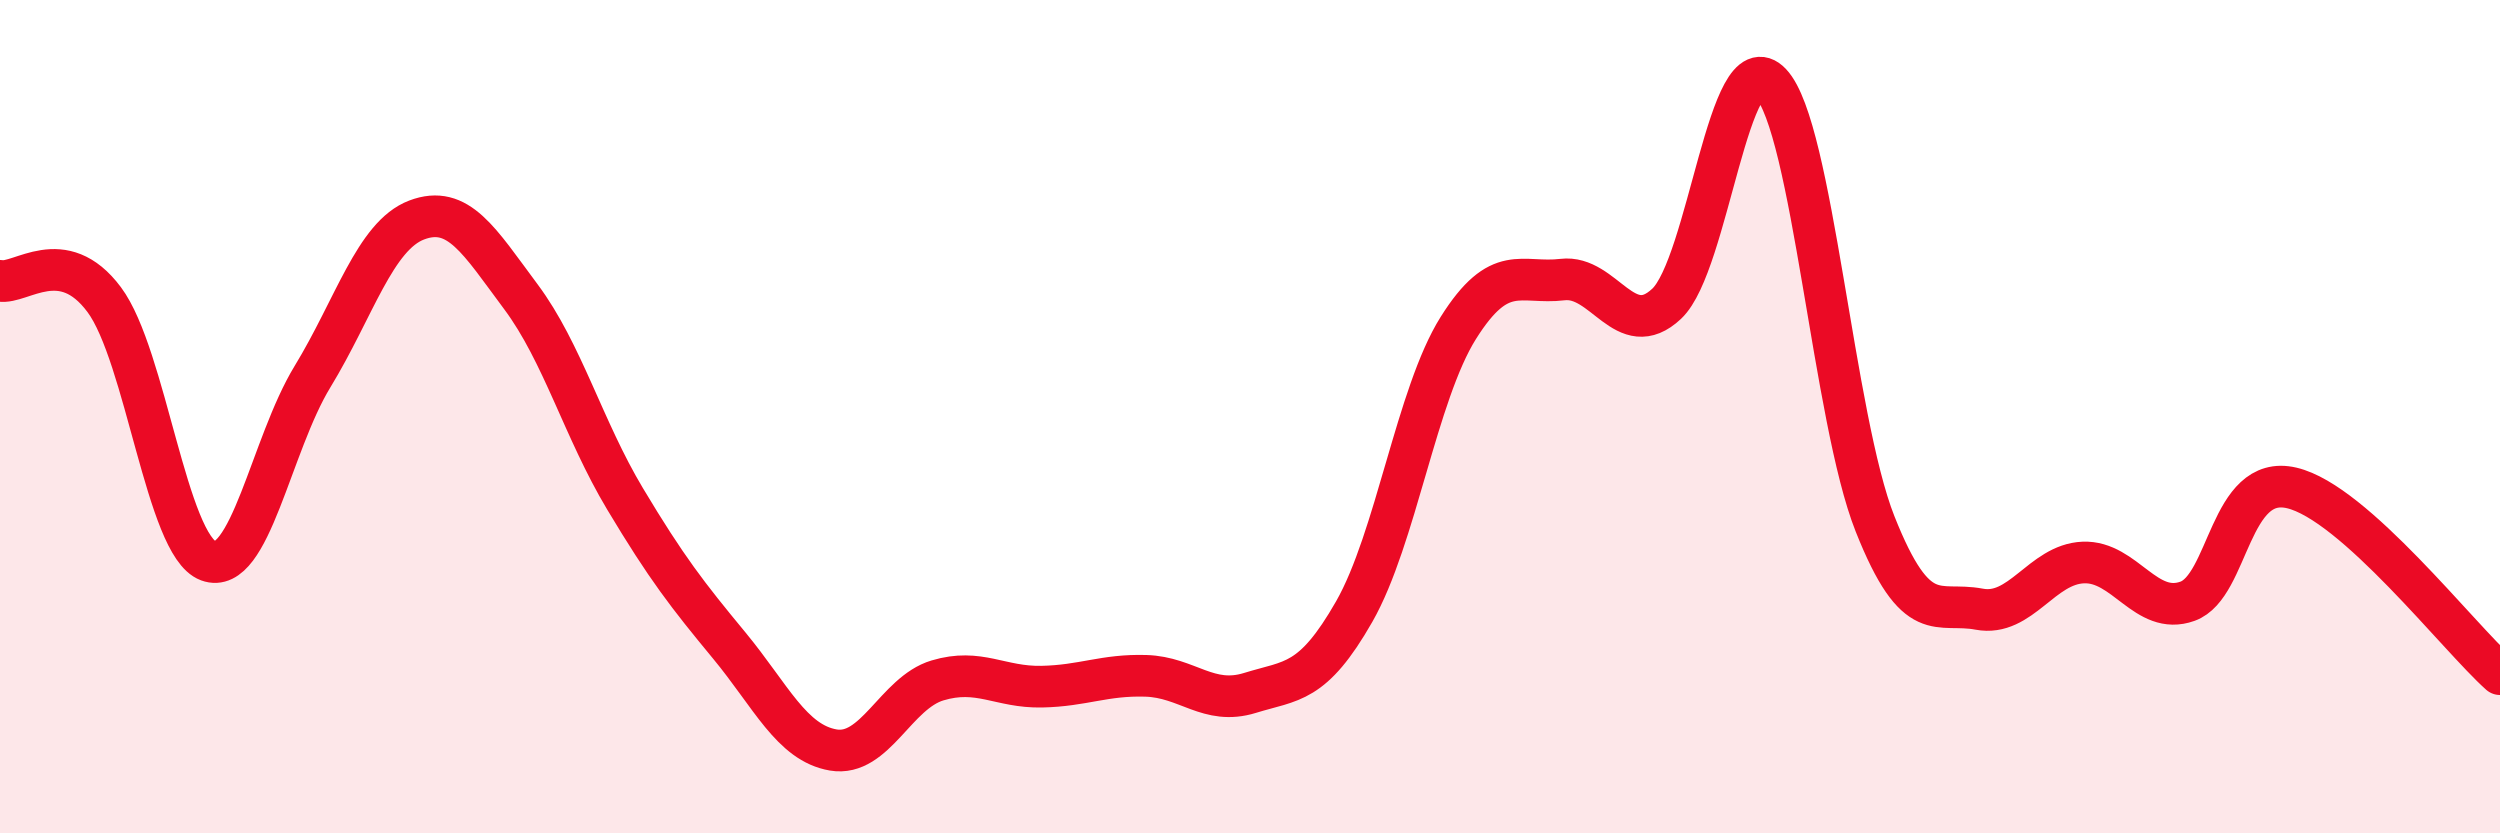
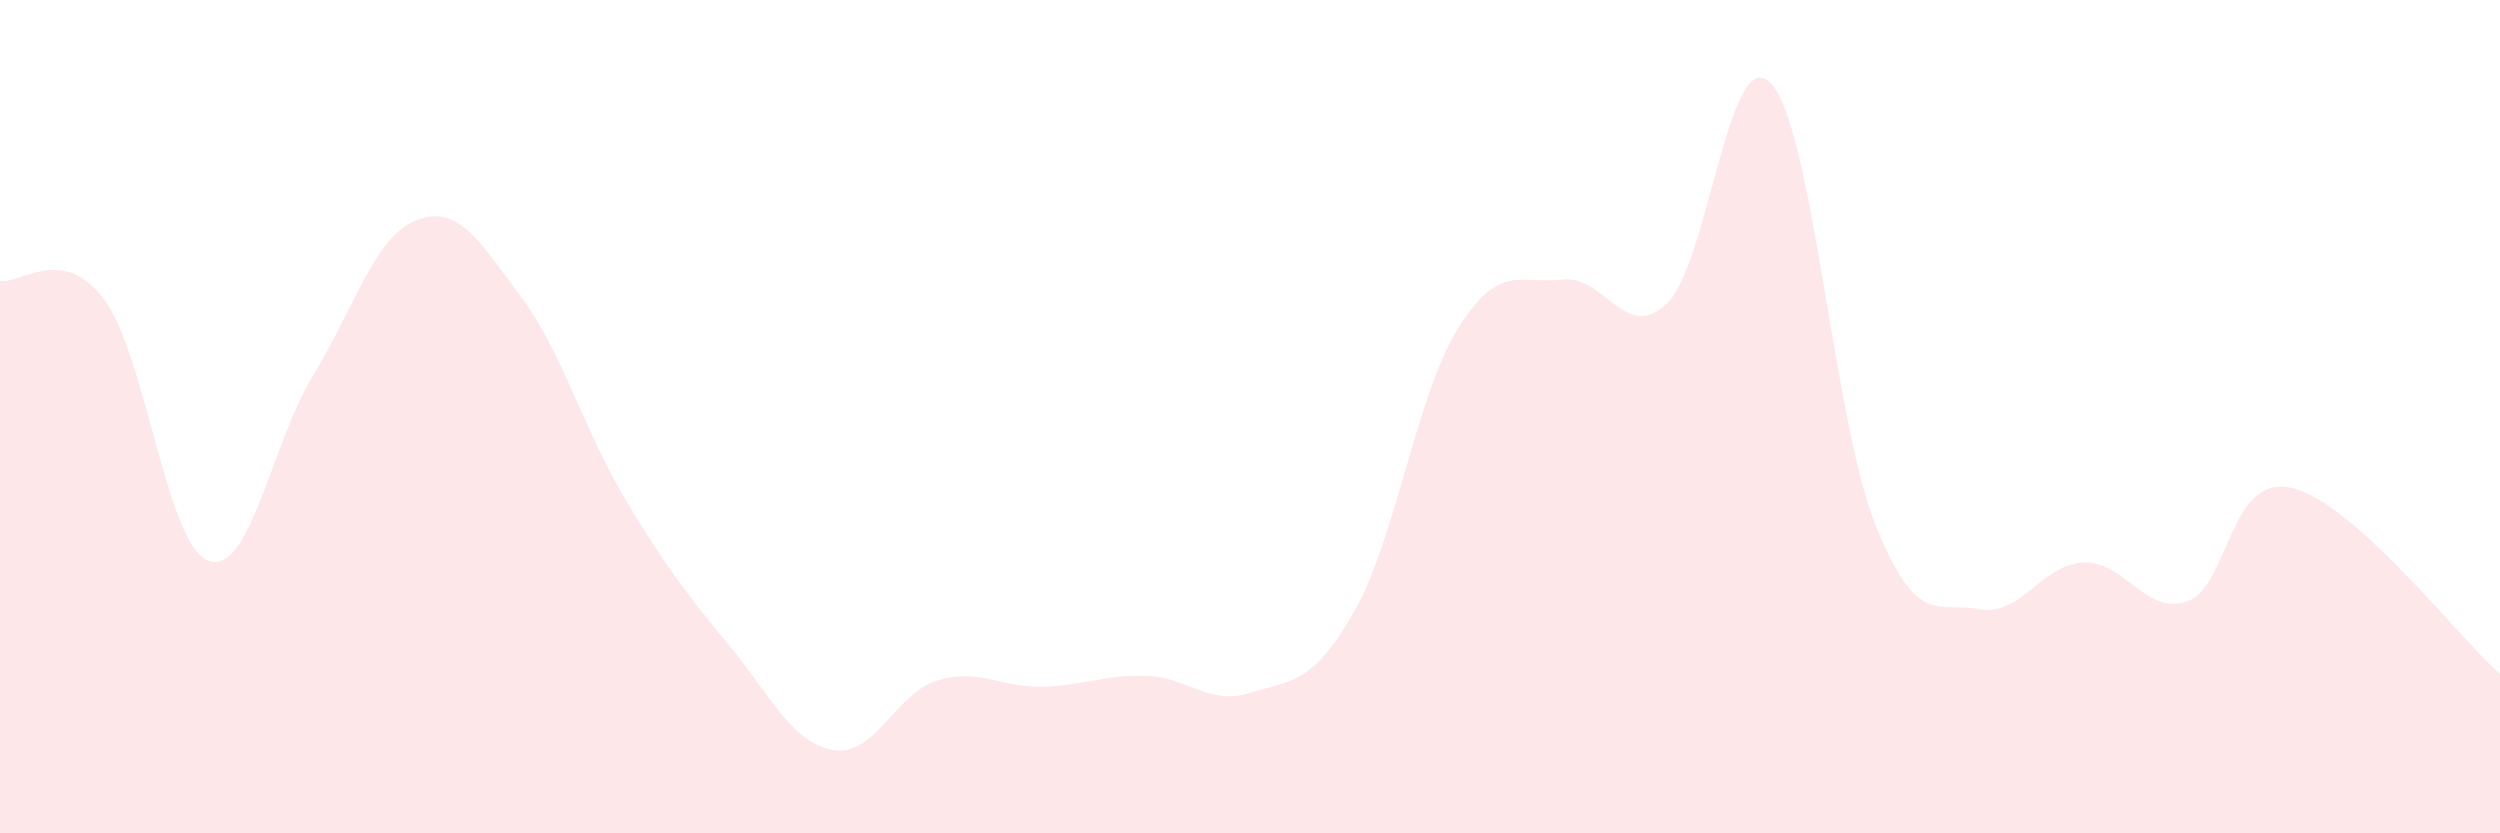
<svg xmlns="http://www.w3.org/2000/svg" width="60" height="20" viewBox="0 0 60 20">
  <path d="M 0,6.74 C 0.5,6.83 1.5,5.85 2.5,7.19 C 3.5,8.53 4,13.09 5,13.46 C 6,13.83 6.5,10.68 7.5,9.04 C 8.5,7.4 9,5.66 10,5.28 C 11,4.9 11.5,5.78 12.5,7.12 C 13.5,8.46 14,10.3 15,11.97 C 16,13.64 16.5,14.28 17.5,15.49 C 18.5,16.7 19,17.83 20,18 C 21,18.17 21.5,16.63 22.5,16.33 C 23.5,16.03 24,16.5 25,16.48 C 26,16.46 26.5,16.19 27.5,16.22 C 28.5,16.25 29,16.94 30,16.63 C 31,16.32 31.5,16.43 32.5,14.68 C 33.5,12.93 34,9.46 35,7.87 C 36,6.28 36.5,6.83 37.5,6.71 C 38.5,6.59 39,8.23 40,7.29 C 41,6.35 41.5,0.94 42.5,2 C 43.5,3.06 44,10.05 45,12.57 C 46,15.09 46.5,14.43 47.5,14.62 C 48.5,14.81 49,13.54 50,13.5 C 51,13.46 51.5,14.79 52.5,14.43 C 53.5,14.07 53.5,11.36 55,11.71 C 56.5,12.06 59,15.29 60,16.18L60 20L0 20Z" fill="#EB0A25" opacity="0.1" stroke-linecap="round" stroke-linejoin="round" />
-   <path d="M 0,6.74 C 0.5,6.83 1.5,5.85 2.5,7.19 C 3.5,8.53 4,13.09 5,13.46 C 6,13.83 6.5,10.68 7.5,9.04 C 8.5,7.4 9,5.66 10,5.28 C 11,4.9 11.5,5.78 12.5,7.12 C 13.5,8.46 14,10.3 15,11.97 C 16,13.64 16.5,14.28 17.5,15.49 C 18.5,16.7 19,17.83 20,18 C 21,18.17 21.5,16.63 22.5,16.33 C 23.5,16.03 24,16.5 25,16.48 C 26,16.46 26.5,16.19 27.5,16.22 C 28.5,16.25 29,16.94 30,16.63 C 31,16.32 31.5,16.43 32.5,14.68 C 33.5,12.93 34,9.46 35,7.87 C 36,6.28 36.5,6.83 37.5,6.71 C 38.5,6.59 39,8.23 40,7.29 C 41,6.35 41.5,0.94 42.5,2 C 43.5,3.06 44,10.05 45,12.57 C 46,15.09 46.5,14.43 47.5,14.62 C 48.5,14.81 49,13.54 50,13.5 C 51,13.46 51.5,14.79 52.5,14.43 C 53.5,14.07 53.5,11.36 55,11.71 C 56.5,12.06 59,15.29 60,16.18" stroke="#EB0A25" stroke-width="1" fill="none" stroke-linecap="round" stroke-linejoin="round" />
</svg>